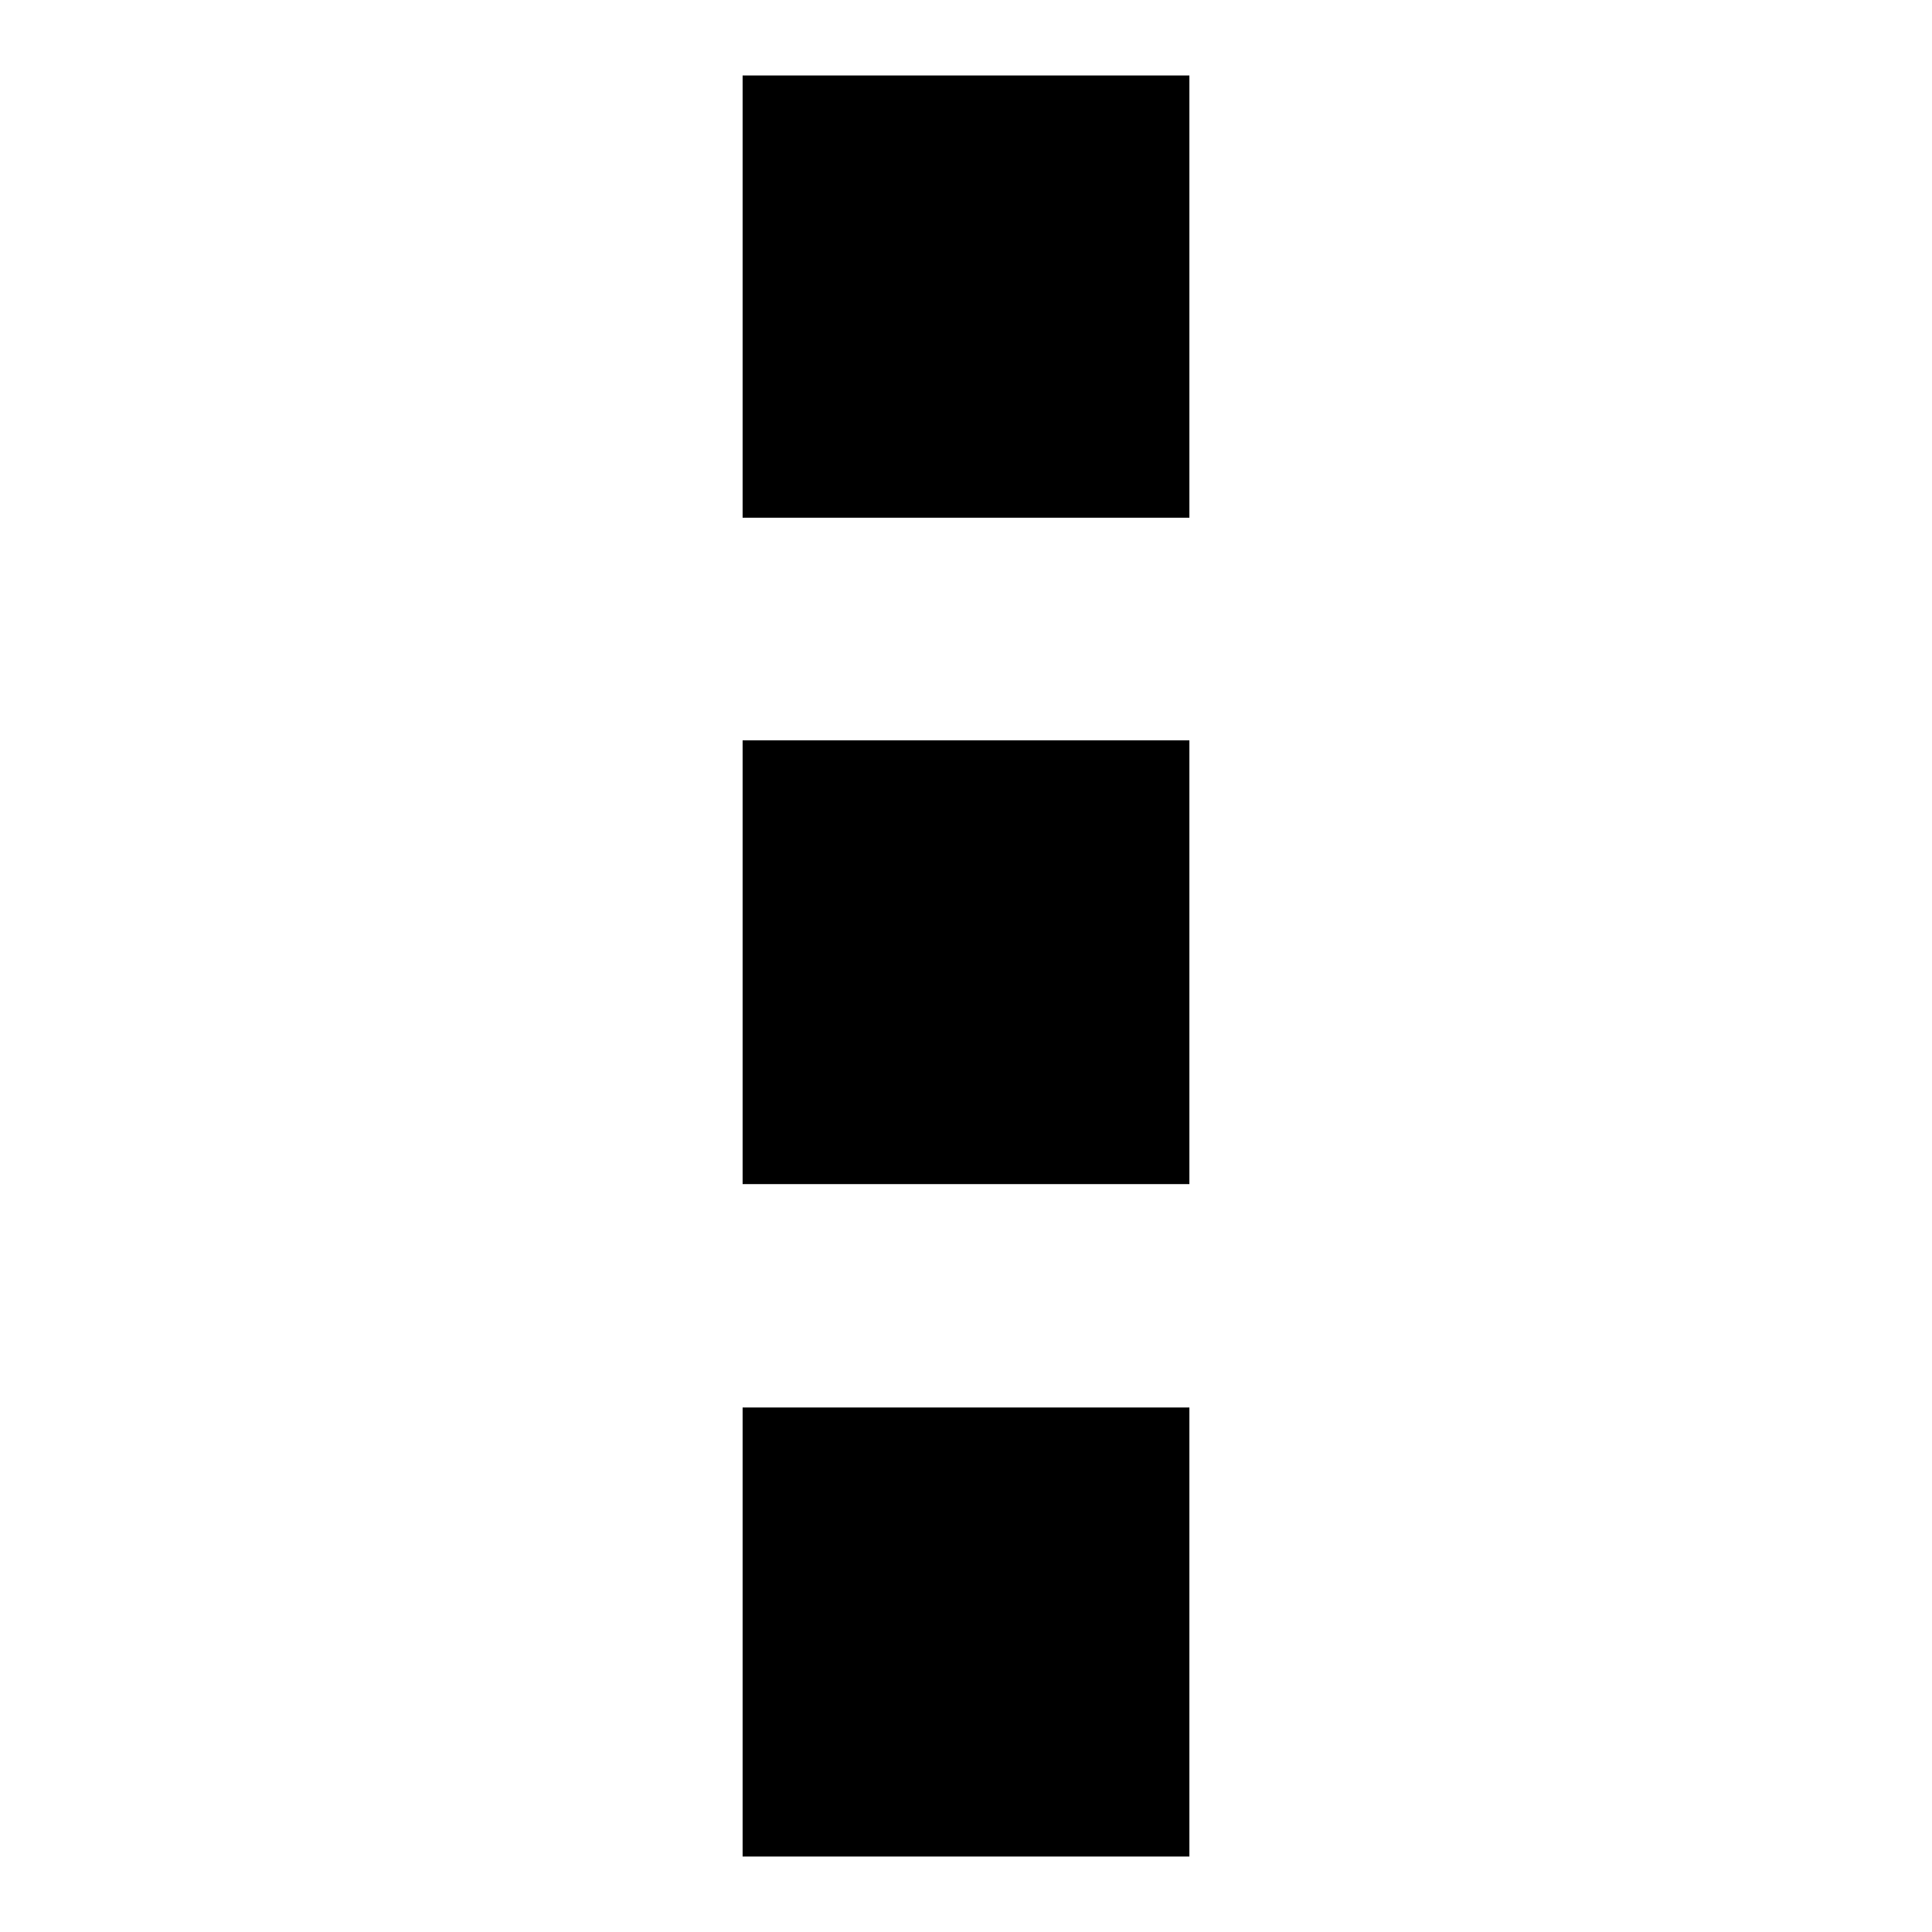
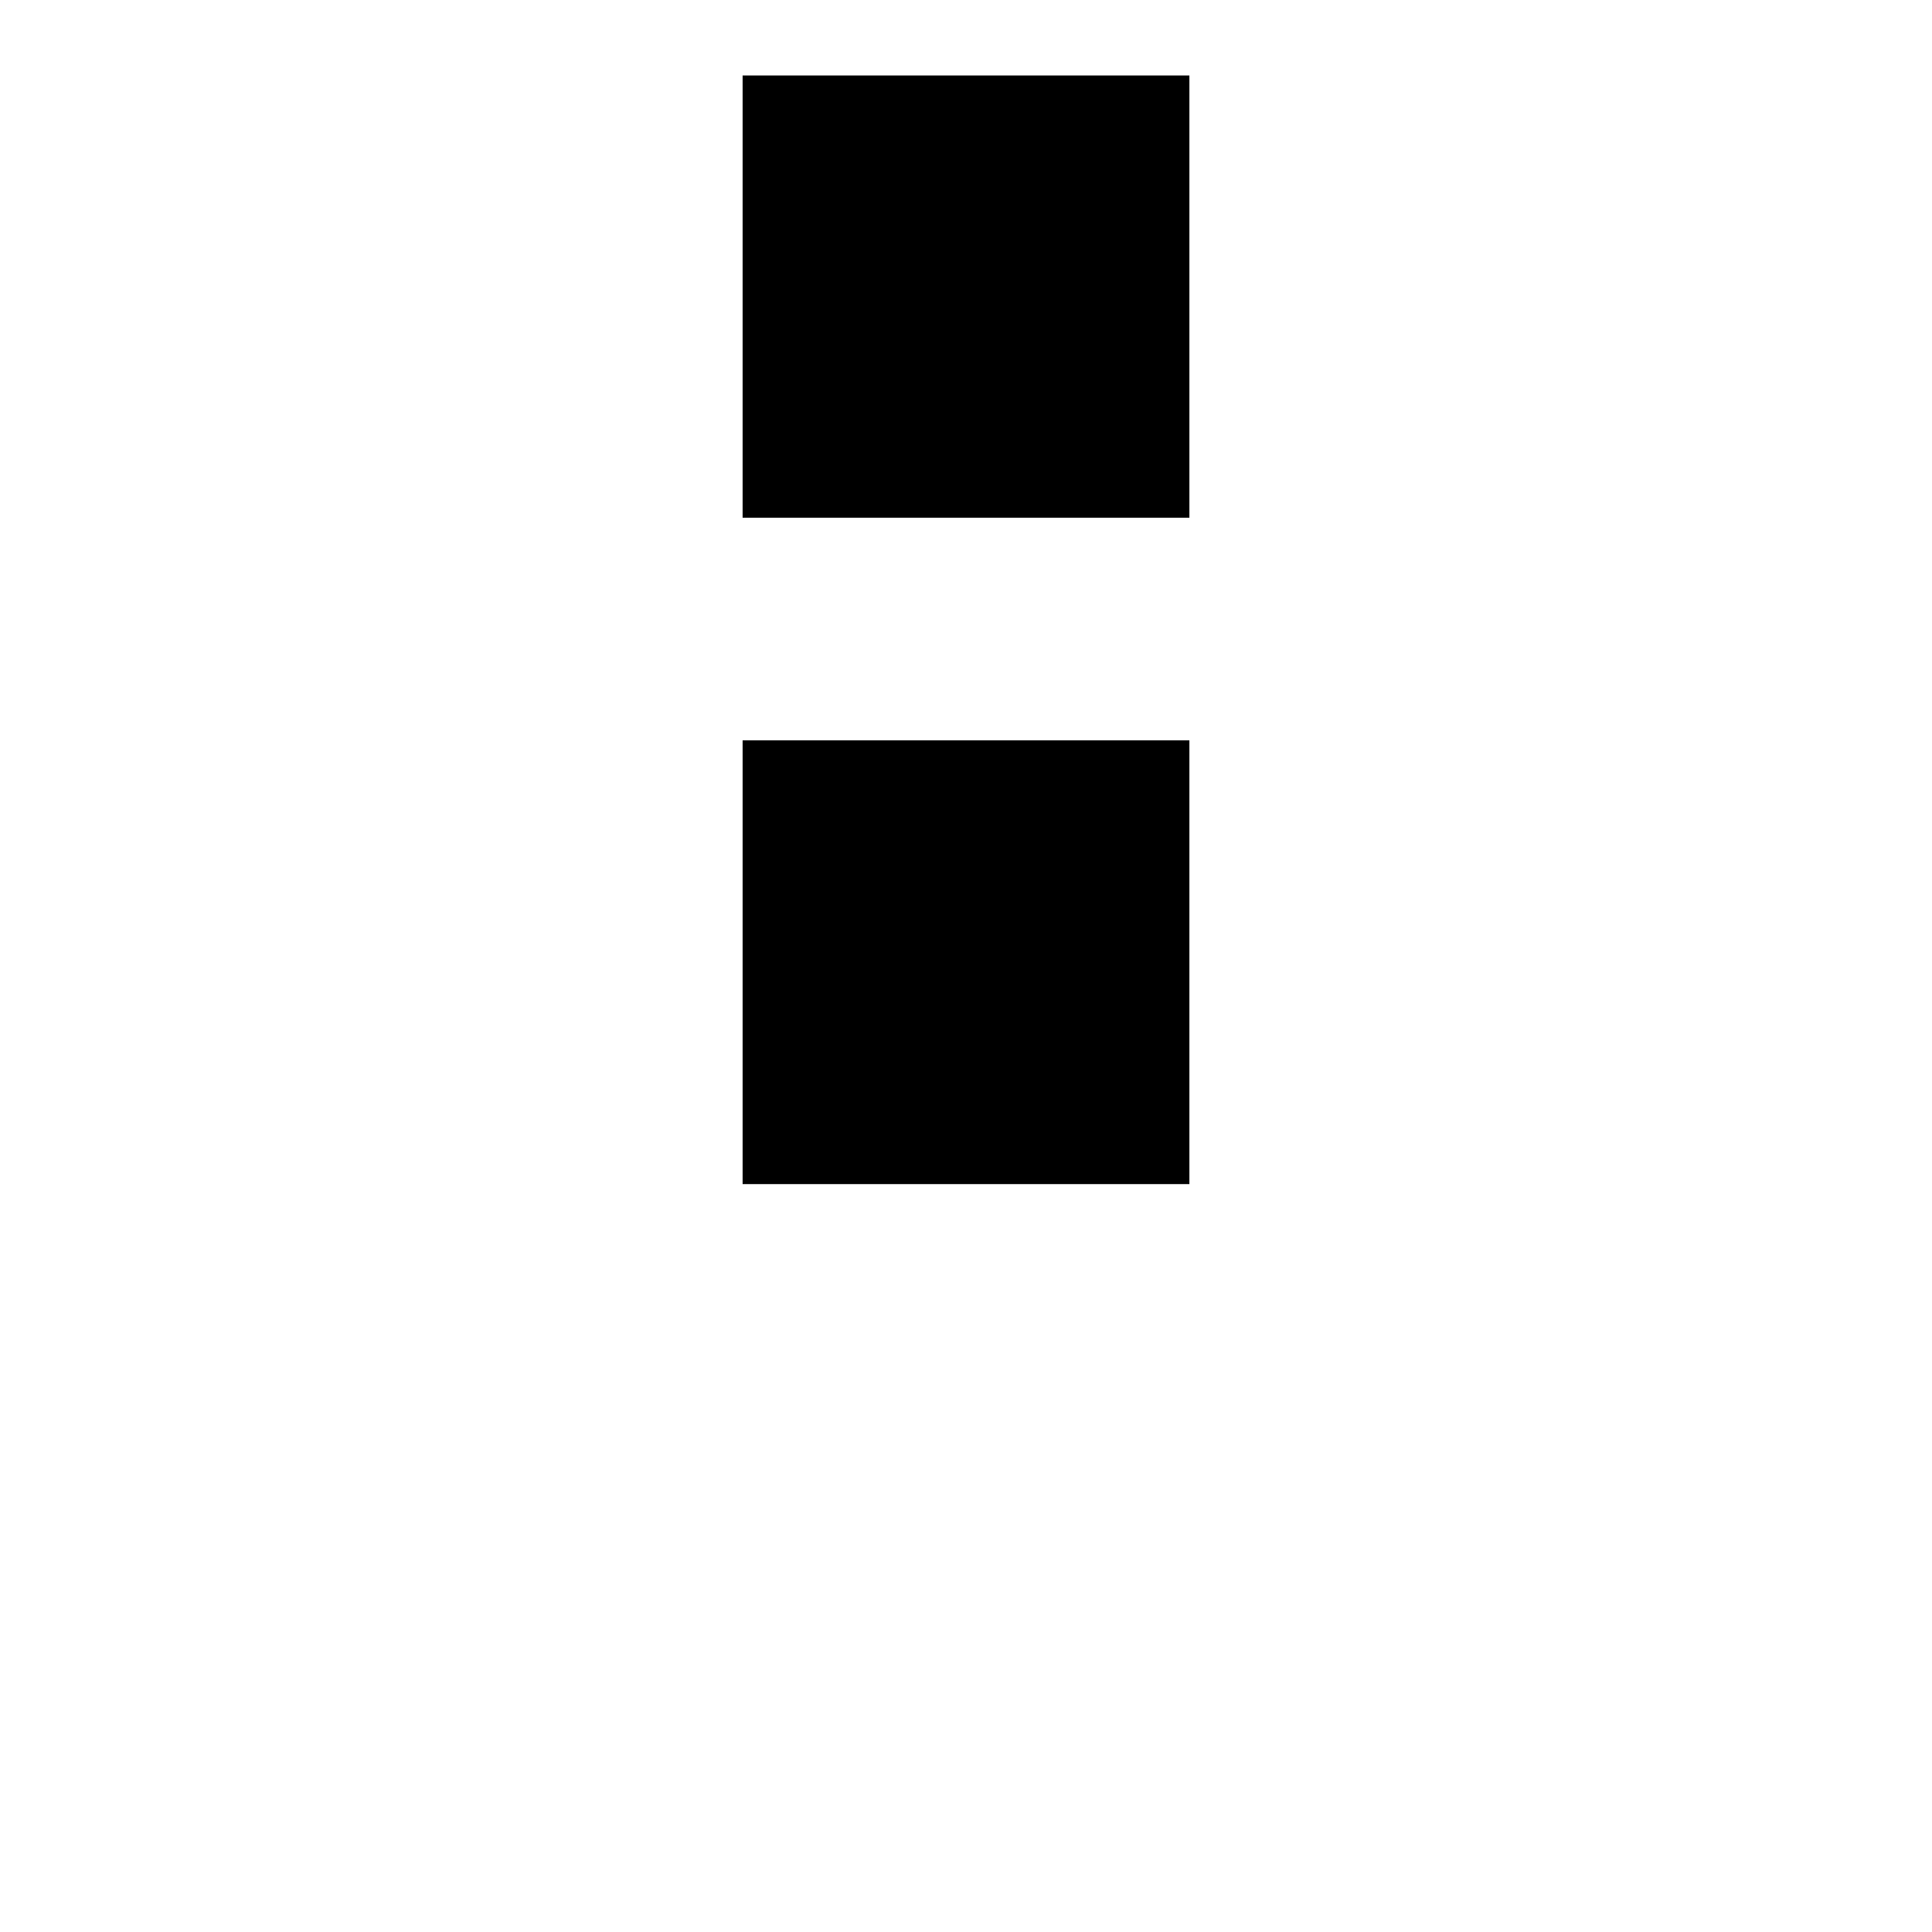
<svg xmlns="http://www.w3.org/2000/svg" version="1.1" x="0px" y="0px" viewBox="0 0 256 256" enable-background="new 0 0 256 256" xml:space="preserve">
  <g>
    <g>
      <path fill="#000000" d="M98.4,10h59.2v58.6H98.4V10z" />
      <path fill="#000000" d="M98.4,98.1h59.2v58.8H98.4V98.1z" />
-       <path fill="#000000" d="M98.4,186.5h59.2V246H98.4V186.5z" />
    </g>
  </g>
</svg>